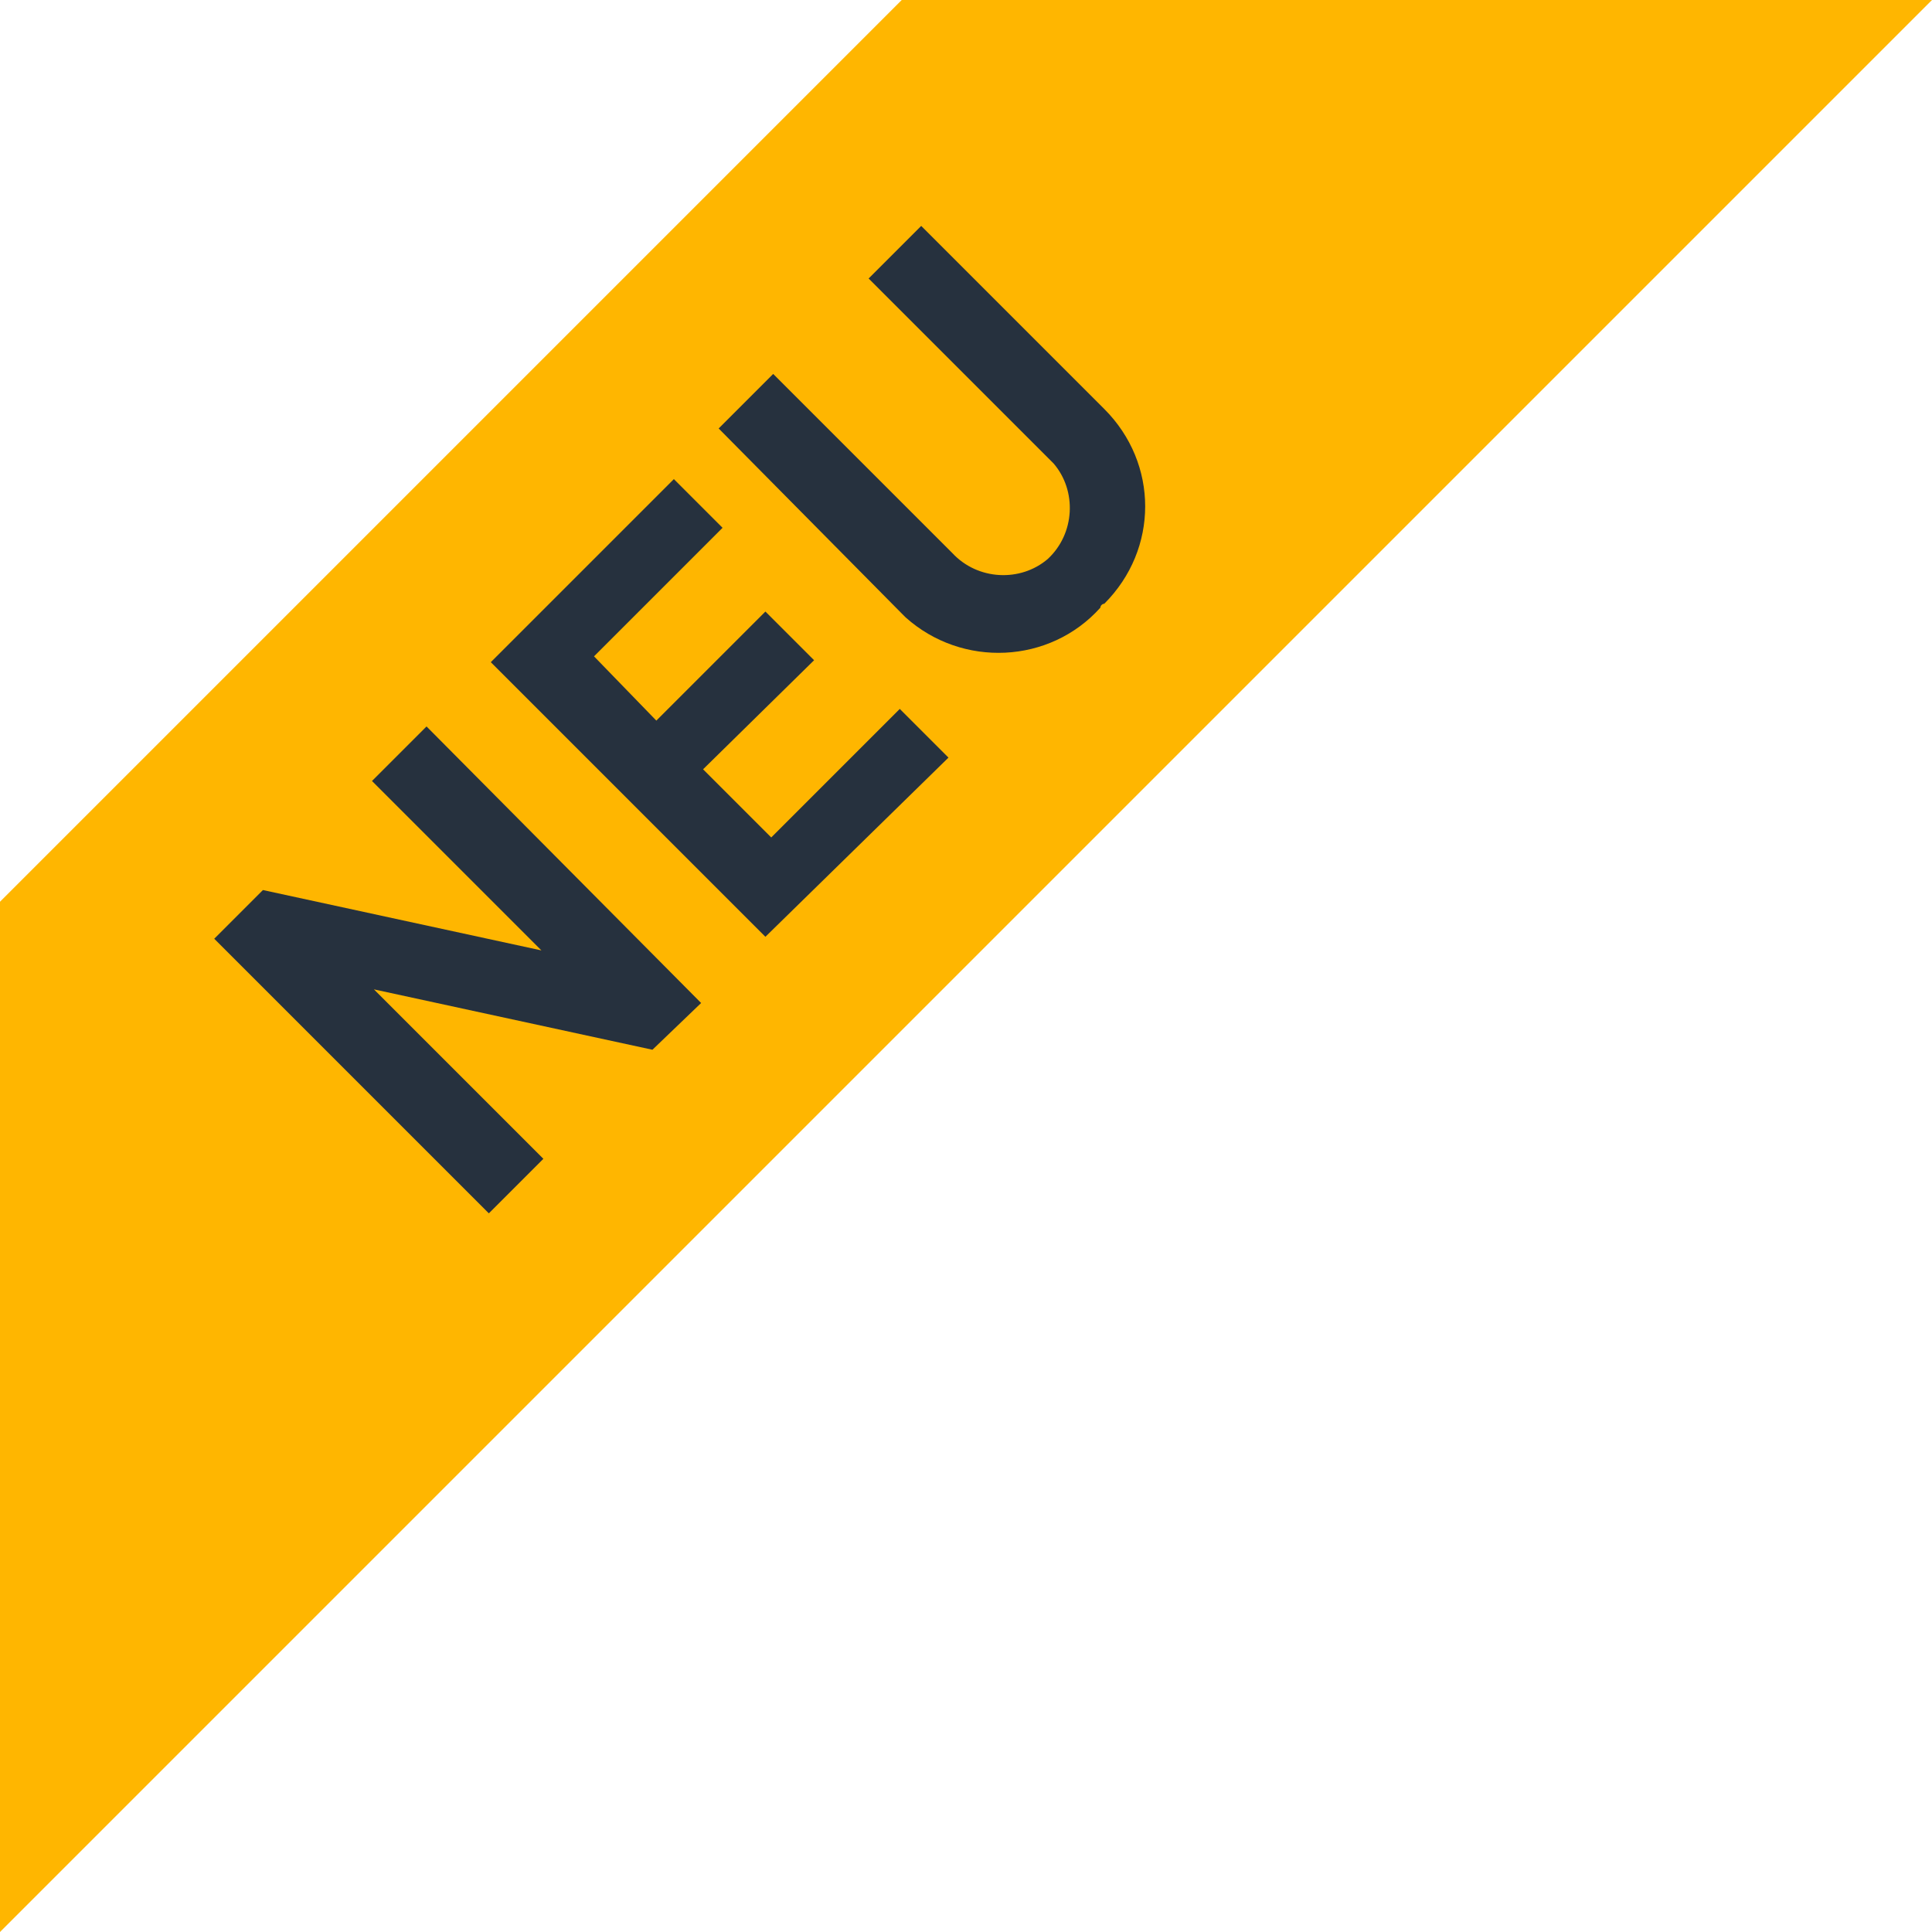
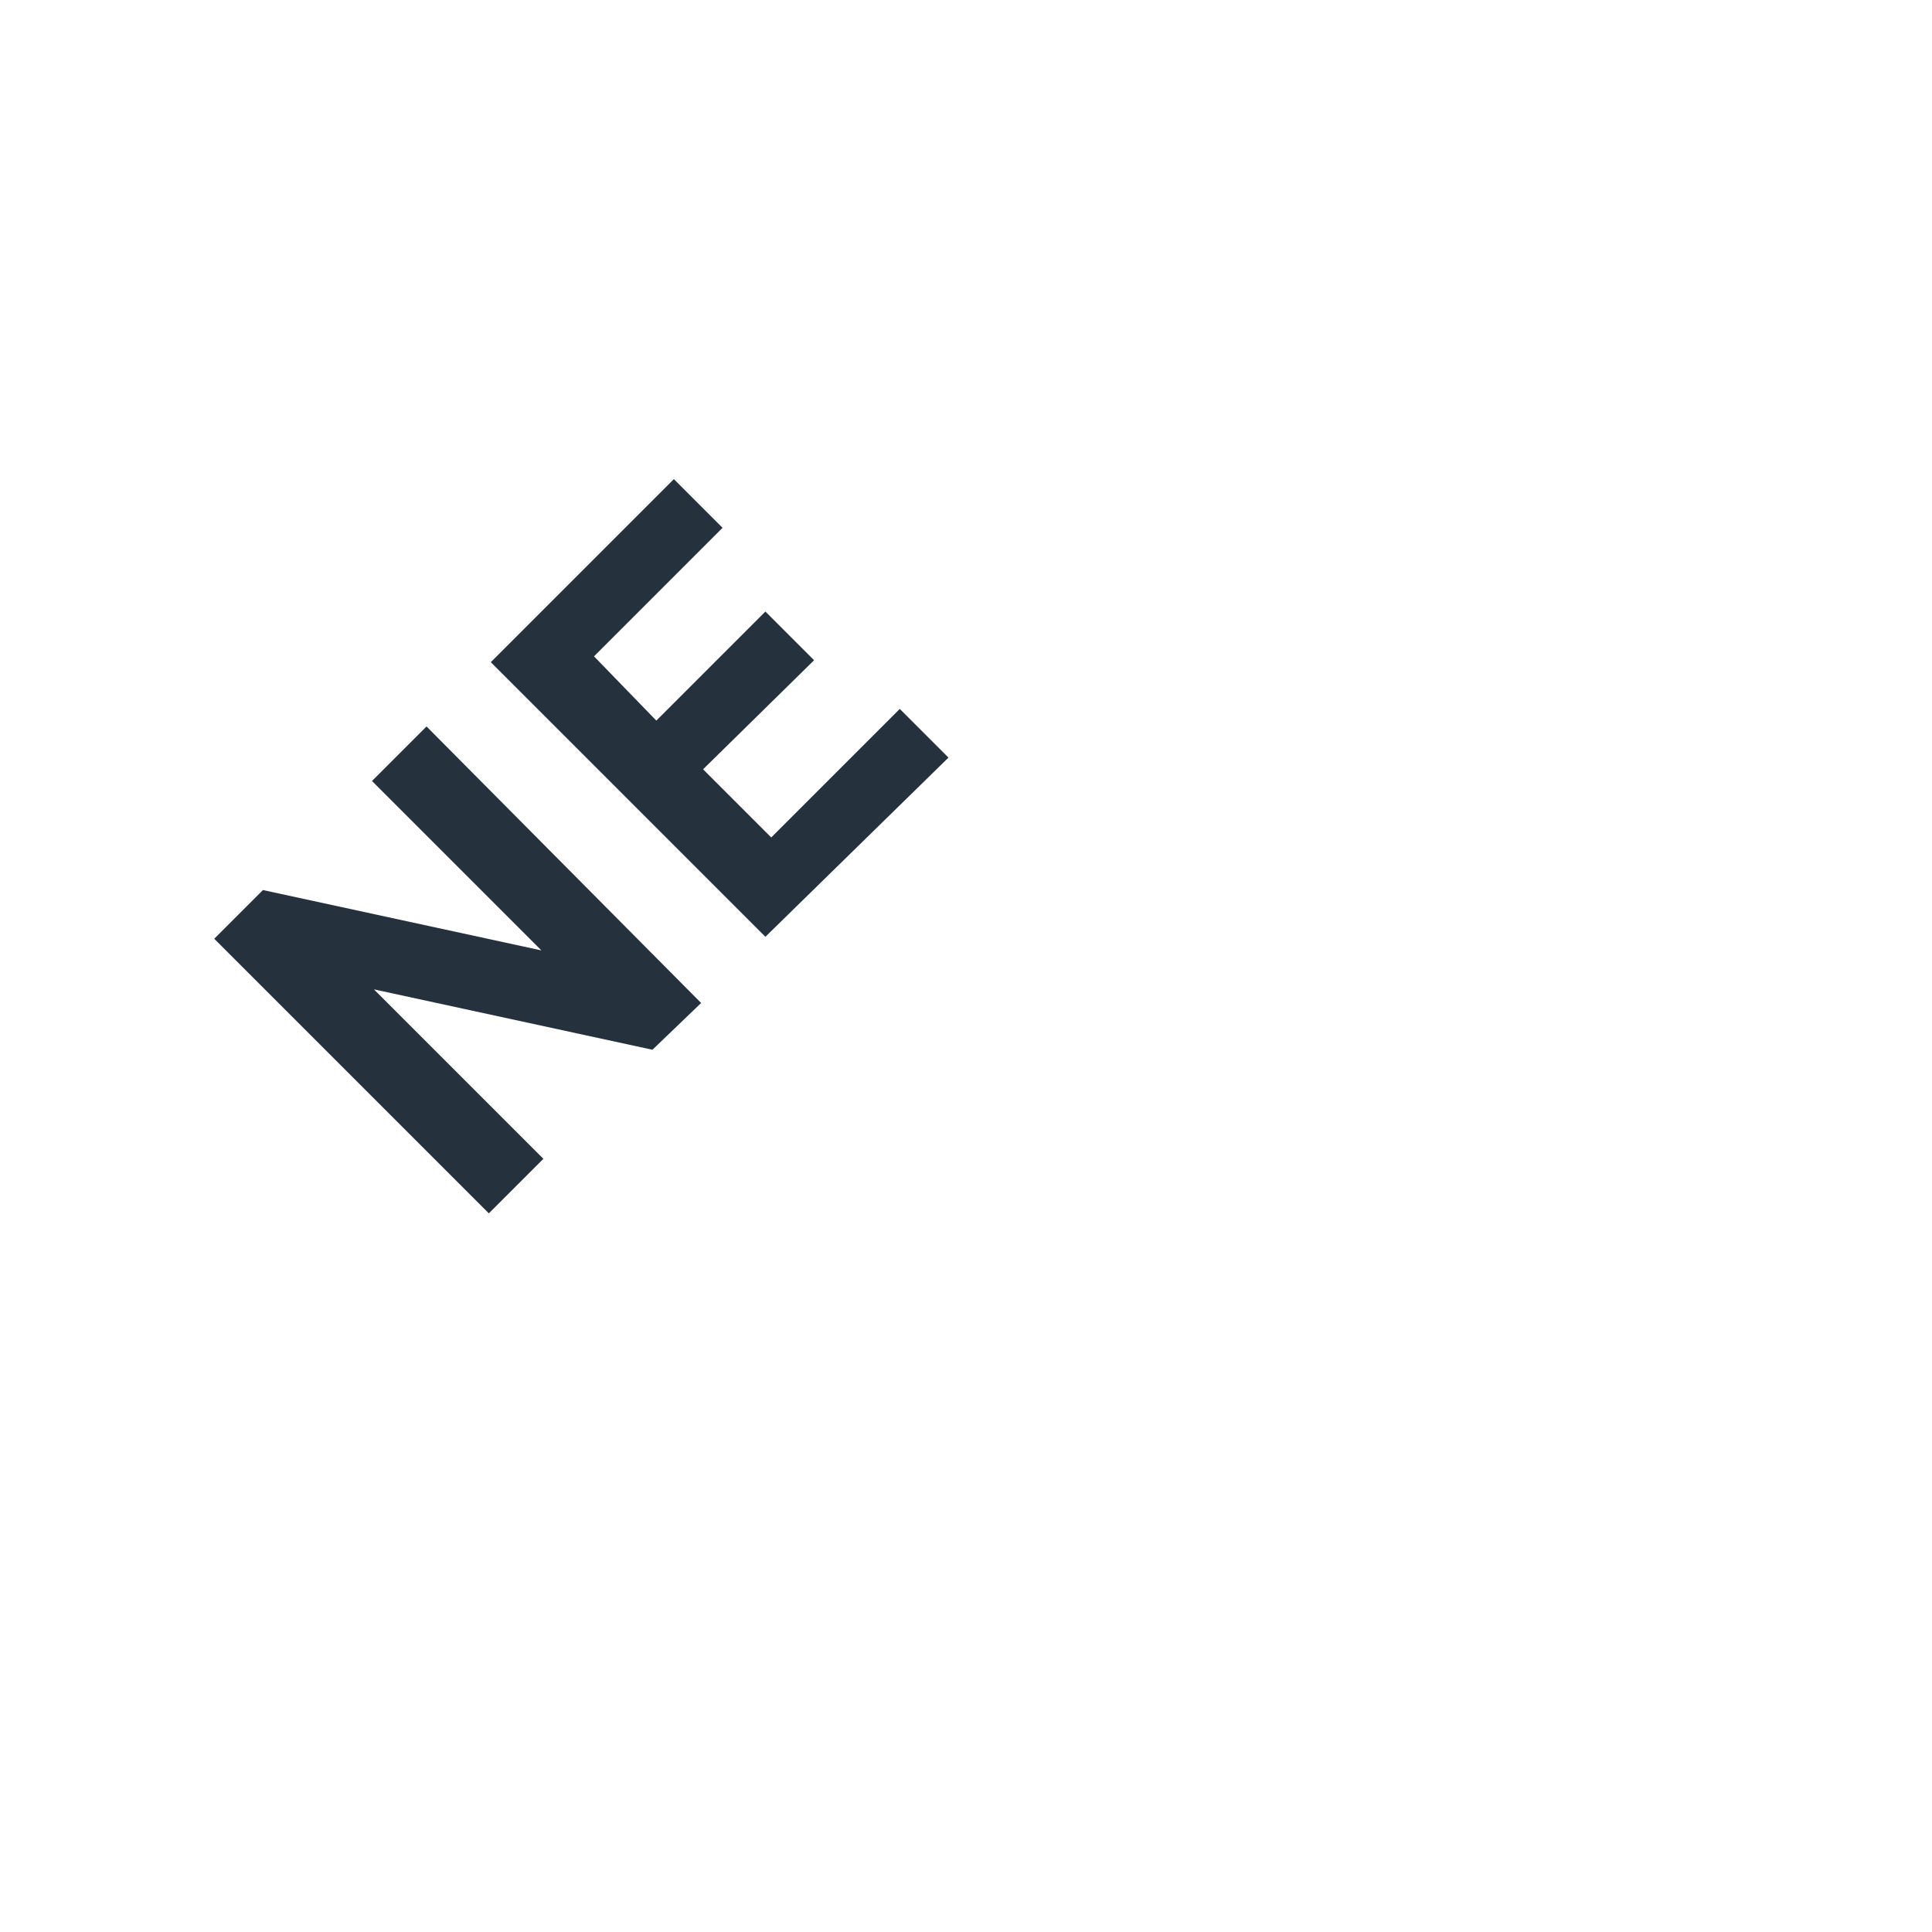
<svg xmlns="http://www.w3.org/2000/svg" version="1.1" id="Ebene_1" x="0px" y="0px" viewBox="0 0 99.2 99.2" style="enable-background:new 0 0 99.2 99.2;" xml:space="preserve">
  <style type="text/css">
	.st0{fill:#FFB600;}
	.st1{fill:#26313E;}
</style>
-   <polygon class="st0" points="60.9,0 59.1,0 46.3,0 0,46.3 0,59.1 0,60.9 0,99.2 99.2,0 " />
  <path class="st1" d="M33.5,53.9l-14.3-3.1l8.7,8.7l-2.8,2.8L11,48.2l2.5-2.5l14.3,3.1l-8.7-8.7l2.8-2.8L36,51.5L33.5,53.9z" />
  <path class="st1" d="M39.3,48.1L25.2,34l9.4-9.4l2.5,2.5l-6.6,6.6l3.2,3.3l5.6-5.6l2.5,2.5l-5.7,5.6l3.5,3.5l6.6-6.6l2.5,2.5  L39.3,48.1z" />
-   <path class="st1" d="M56.5,31.2c-2.6,2.9-7.1,3.1-10,0.5c-0.1-0.1-0.2-0.2-0.2-0.2L36.9,22l2.8-2.8l9.2,9.2c1.3,1.4,3.5,1.5,4.9,0.3  c1.4-1.3,1.5-3.5,0.3-4.9c-0.1-0.1-0.2-0.2-0.3-0.3l-9.2-9.2l2.7-2.7l9.4,9.4c2.8,2.8,2.8,7.2,0,10C56.6,31,56.5,31.1,56.5,31.2z" />
</svg>